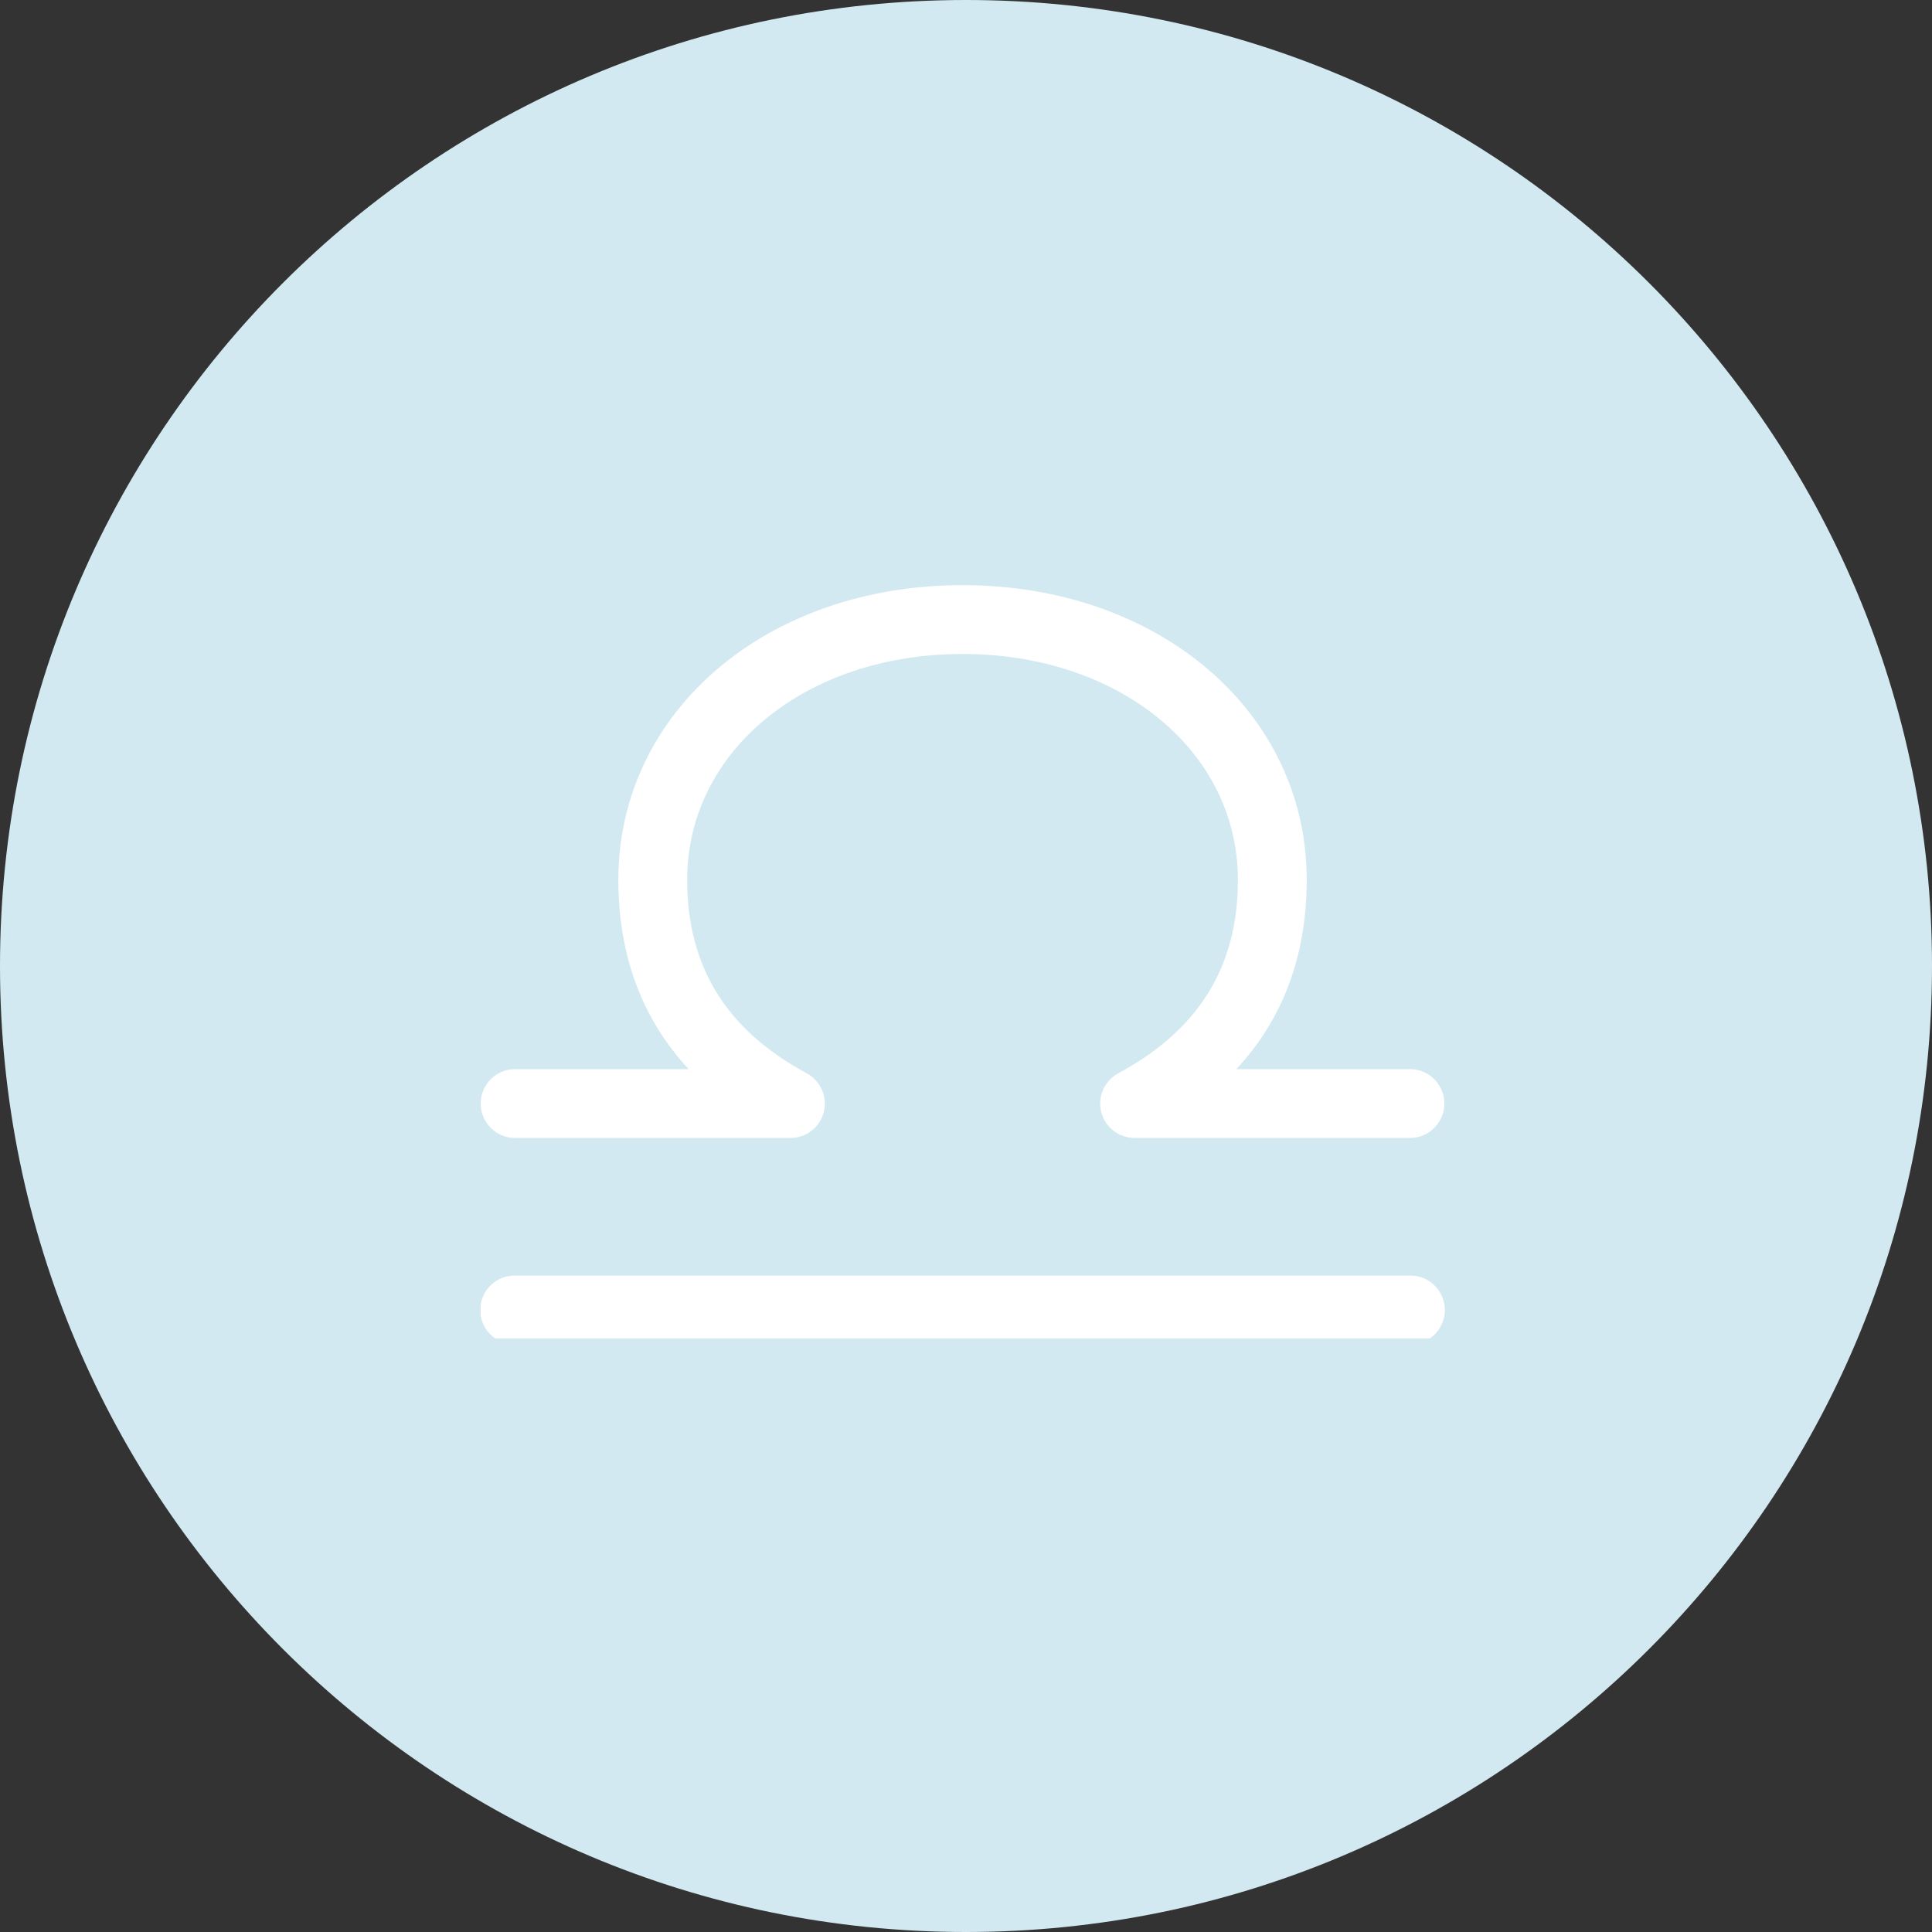
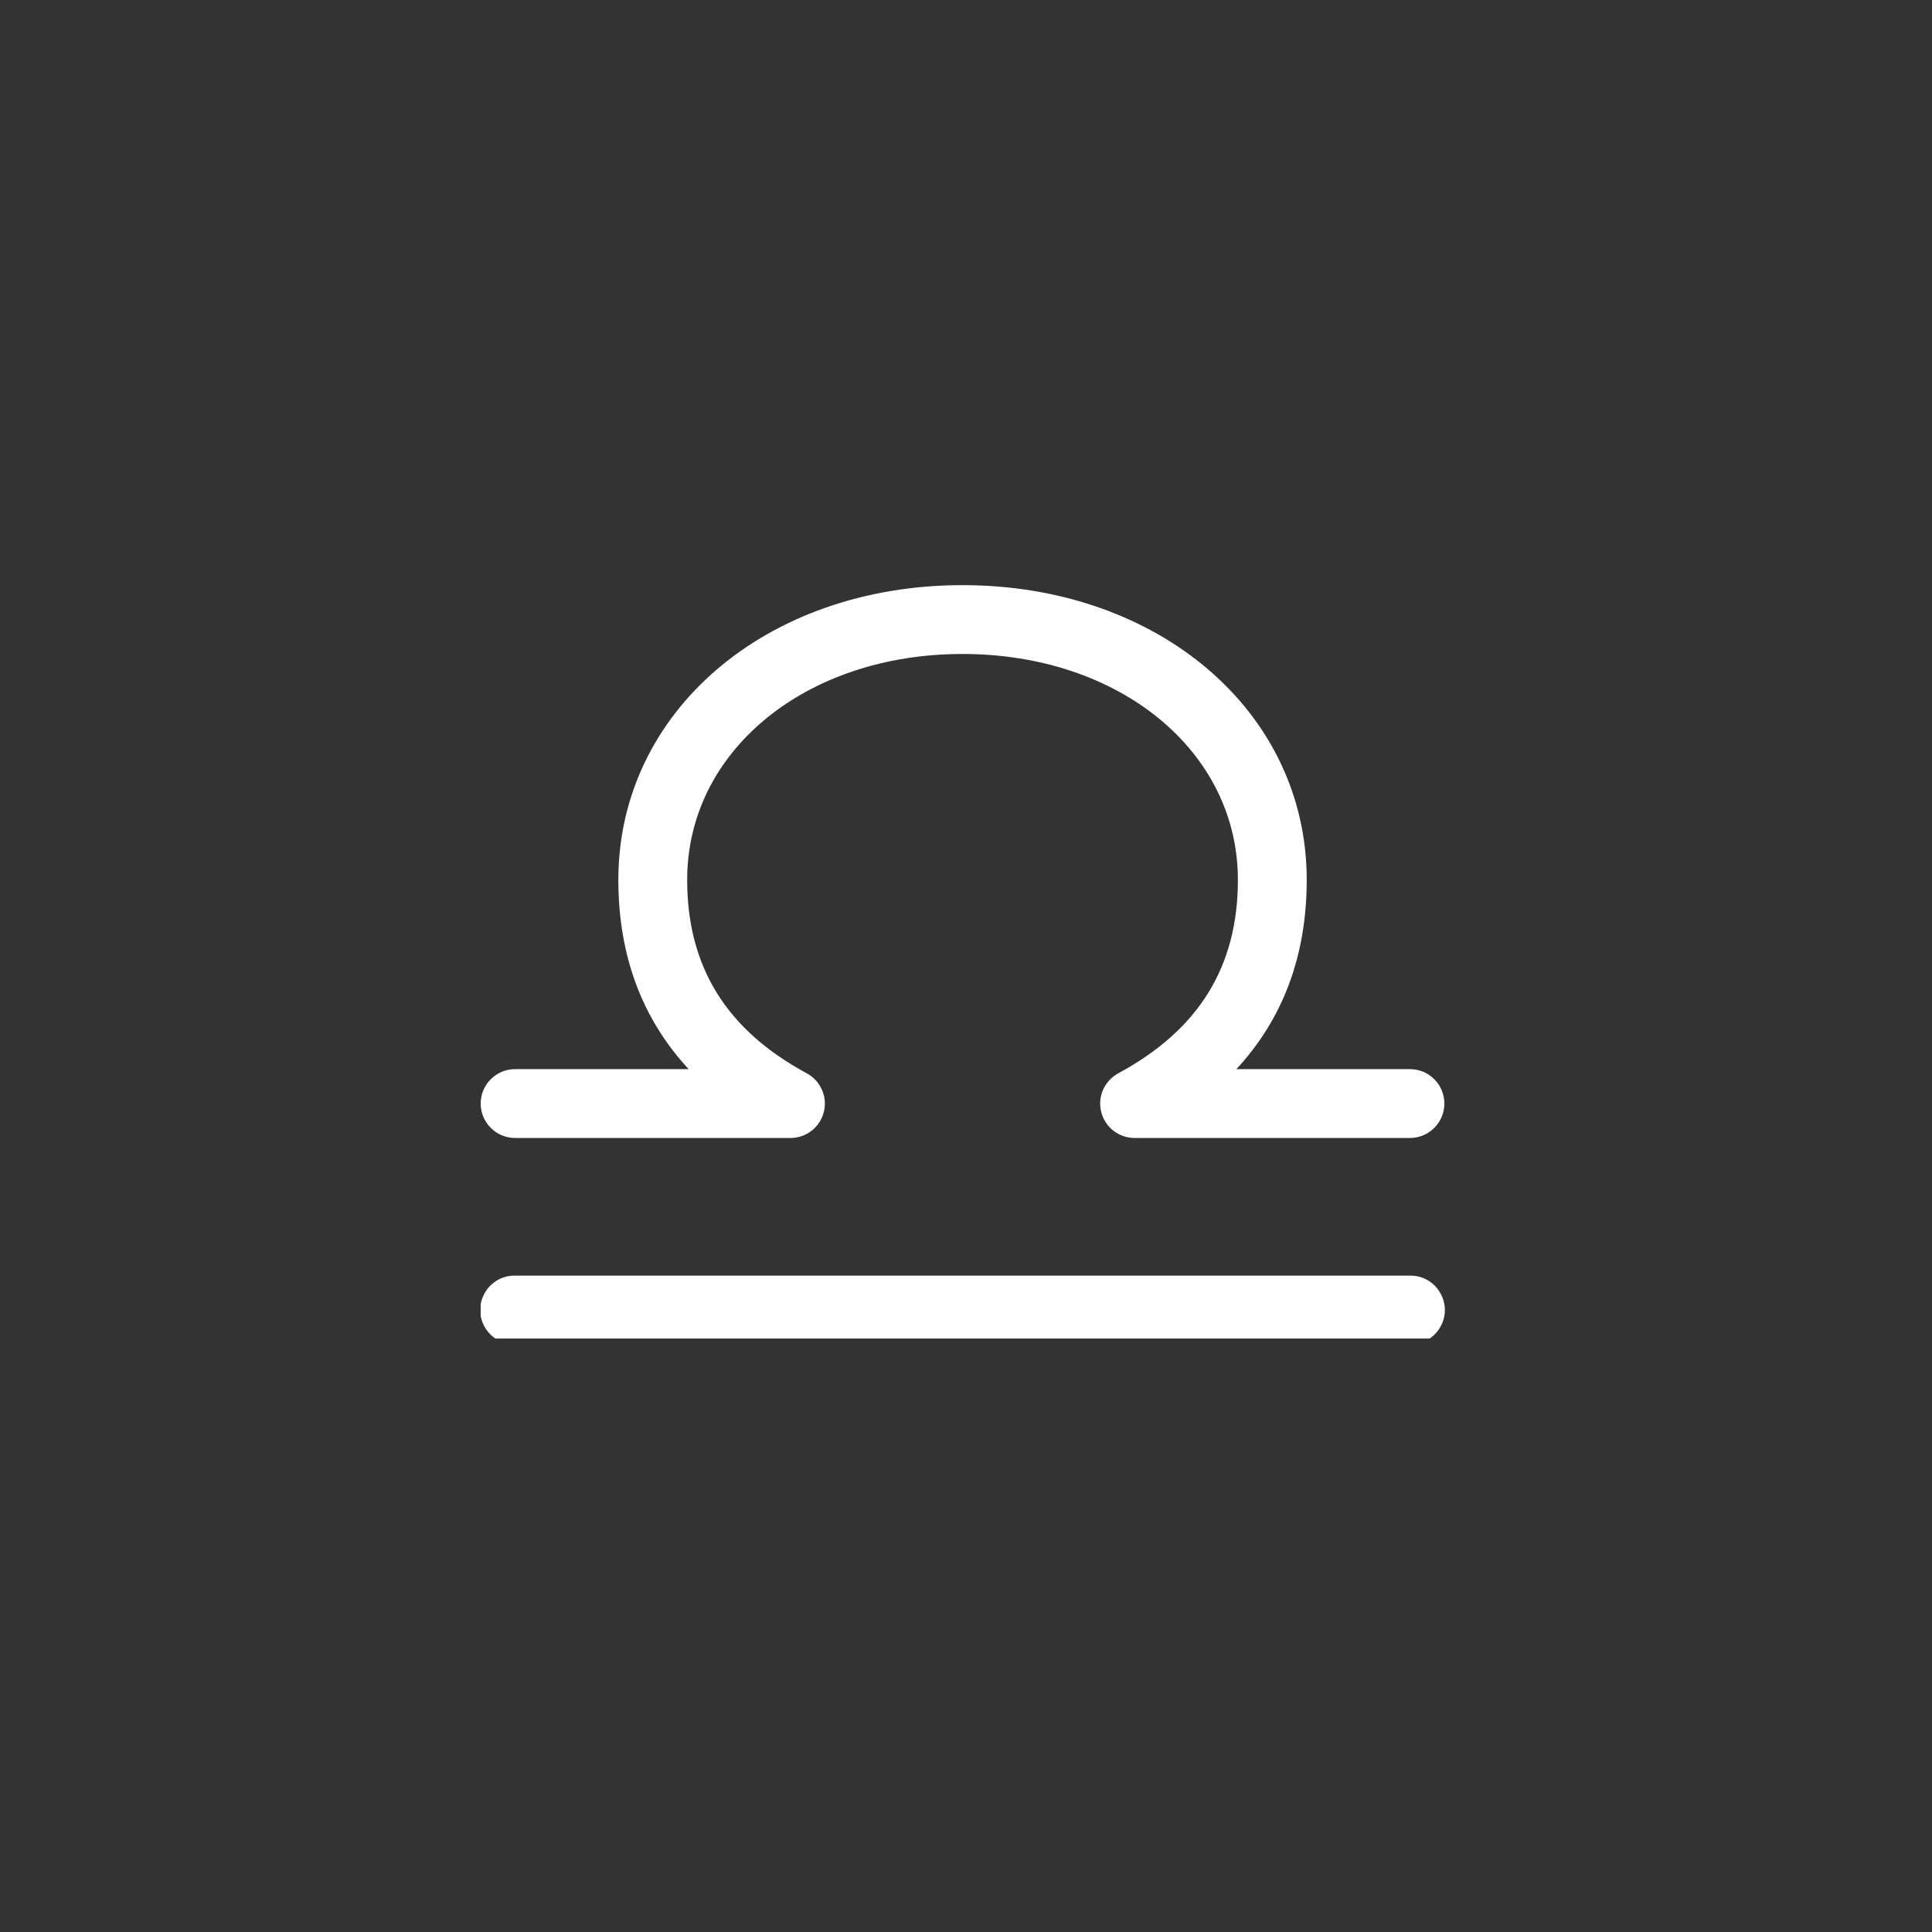
<svg xmlns="http://www.w3.org/2000/svg" width="100" zoomAndPan="magnify" viewBox="0 0 75 75" height="100" preserveAspectRatio="xMidYMid meet" version="1.0">
  <rect x="0" y="0" width="75" height="75" fill="#333333" stroke="none" />
  <defs>
    <clipPath id="cb337faccb">
      <path d="M 37.5 0 C 16.789 0 0 16.789 0 37.5 C 0 58.211 16.789 75 37.5 75 C 58.211 75 75 58.211 75 37.5 C 75 16.789 58.211 0 37.5 0 Z M 37.5 0 " clip-rule="nonzero" />
    </clipPath>
    <clipPath id="a778ddbac9">
      <path d="M 18.66 22.711 L 56.16 22.711 L 56.16 51.961 L 18.66 51.961 Z M 18.66 22.711 " clip-rule="nonzero" />
    </clipPath>
  </defs>
  <g clip-path="url(#cb337faccb)">
-     <rect x="-7.5" width="90" fill="#d2e9f1" y="-7.5" height="90" fill-opacity="1" />
-   </g>
+     </g>
  <g clip-path="url(#a778ddbac9)">
    <path fill="#ffffff" d="M 37.363 22.715 C 29.746 22.715 24.004 27.633 24.004 34.156 C 24.004 37.09 24.922 39.551 26.734 41.504 L 19.996 41.504 C 19.258 41.504 18.66 42.102 18.66 42.84 C 18.66 43.574 19.258 44.176 19.996 44.176 L 30.684 44.176 C 31.297 44.176 31.832 43.762 31.98 43.168 C 32.133 42.574 31.855 41.957 31.316 41.664 C 28.191 39.977 26.676 37.52 26.676 34.156 C 26.676 29.156 31.273 25.387 37.363 25.387 C 43.457 25.387 48.055 29.156 48.055 34.156 C 48.055 37.52 46.539 39.977 43.414 41.664 C 42.875 41.957 42.598 42.57 42.75 43.168 C 42.898 43.762 43.434 44.176 44.047 44.176 L 54.734 44.176 C 55.473 44.176 56.07 43.574 56.07 42.84 C 56.07 42.102 55.473 41.504 54.734 41.504 L 47.996 41.504 C 49.809 39.551 50.727 37.09 50.727 34.156 C 50.727 27.633 44.984 22.715 37.363 22.715 Z M 19.996 49.52 C 19.816 49.516 19.645 49.547 19.48 49.613 C 19.312 49.68 19.168 49.777 19.039 49.902 C 18.914 50.027 18.812 50.176 18.746 50.34 C 18.676 50.504 18.641 50.676 18.641 50.855 C 18.641 51.035 18.676 51.207 18.746 51.371 C 18.812 51.535 18.914 51.68 19.039 51.805 C 19.168 51.934 19.312 52.027 19.48 52.094 C 19.645 52.16 19.816 52.191 19.996 52.191 L 54.734 52.191 C 54.914 52.191 55.086 52.16 55.25 52.094 C 55.418 52.027 55.562 51.934 55.691 51.805 C 55.816 51.68 55.914 51.535 55.984 51.371 C 56.055 51.207 56.09 51.035 56.09 50.855 C 56.09 50.676 56.055 50.504 55.984 50.34 C 55.914 50.176 55.816 50.027 55.691 49.902 C 55.562 49.777 55.418 49.68 55.25 49.613 C 55.086 49.547 54.914 49.516 54.734 49.52 Z M 19.996 49.52 " fill-opacity="1" fill-rule="nonzero" />
  </g>
</svg>